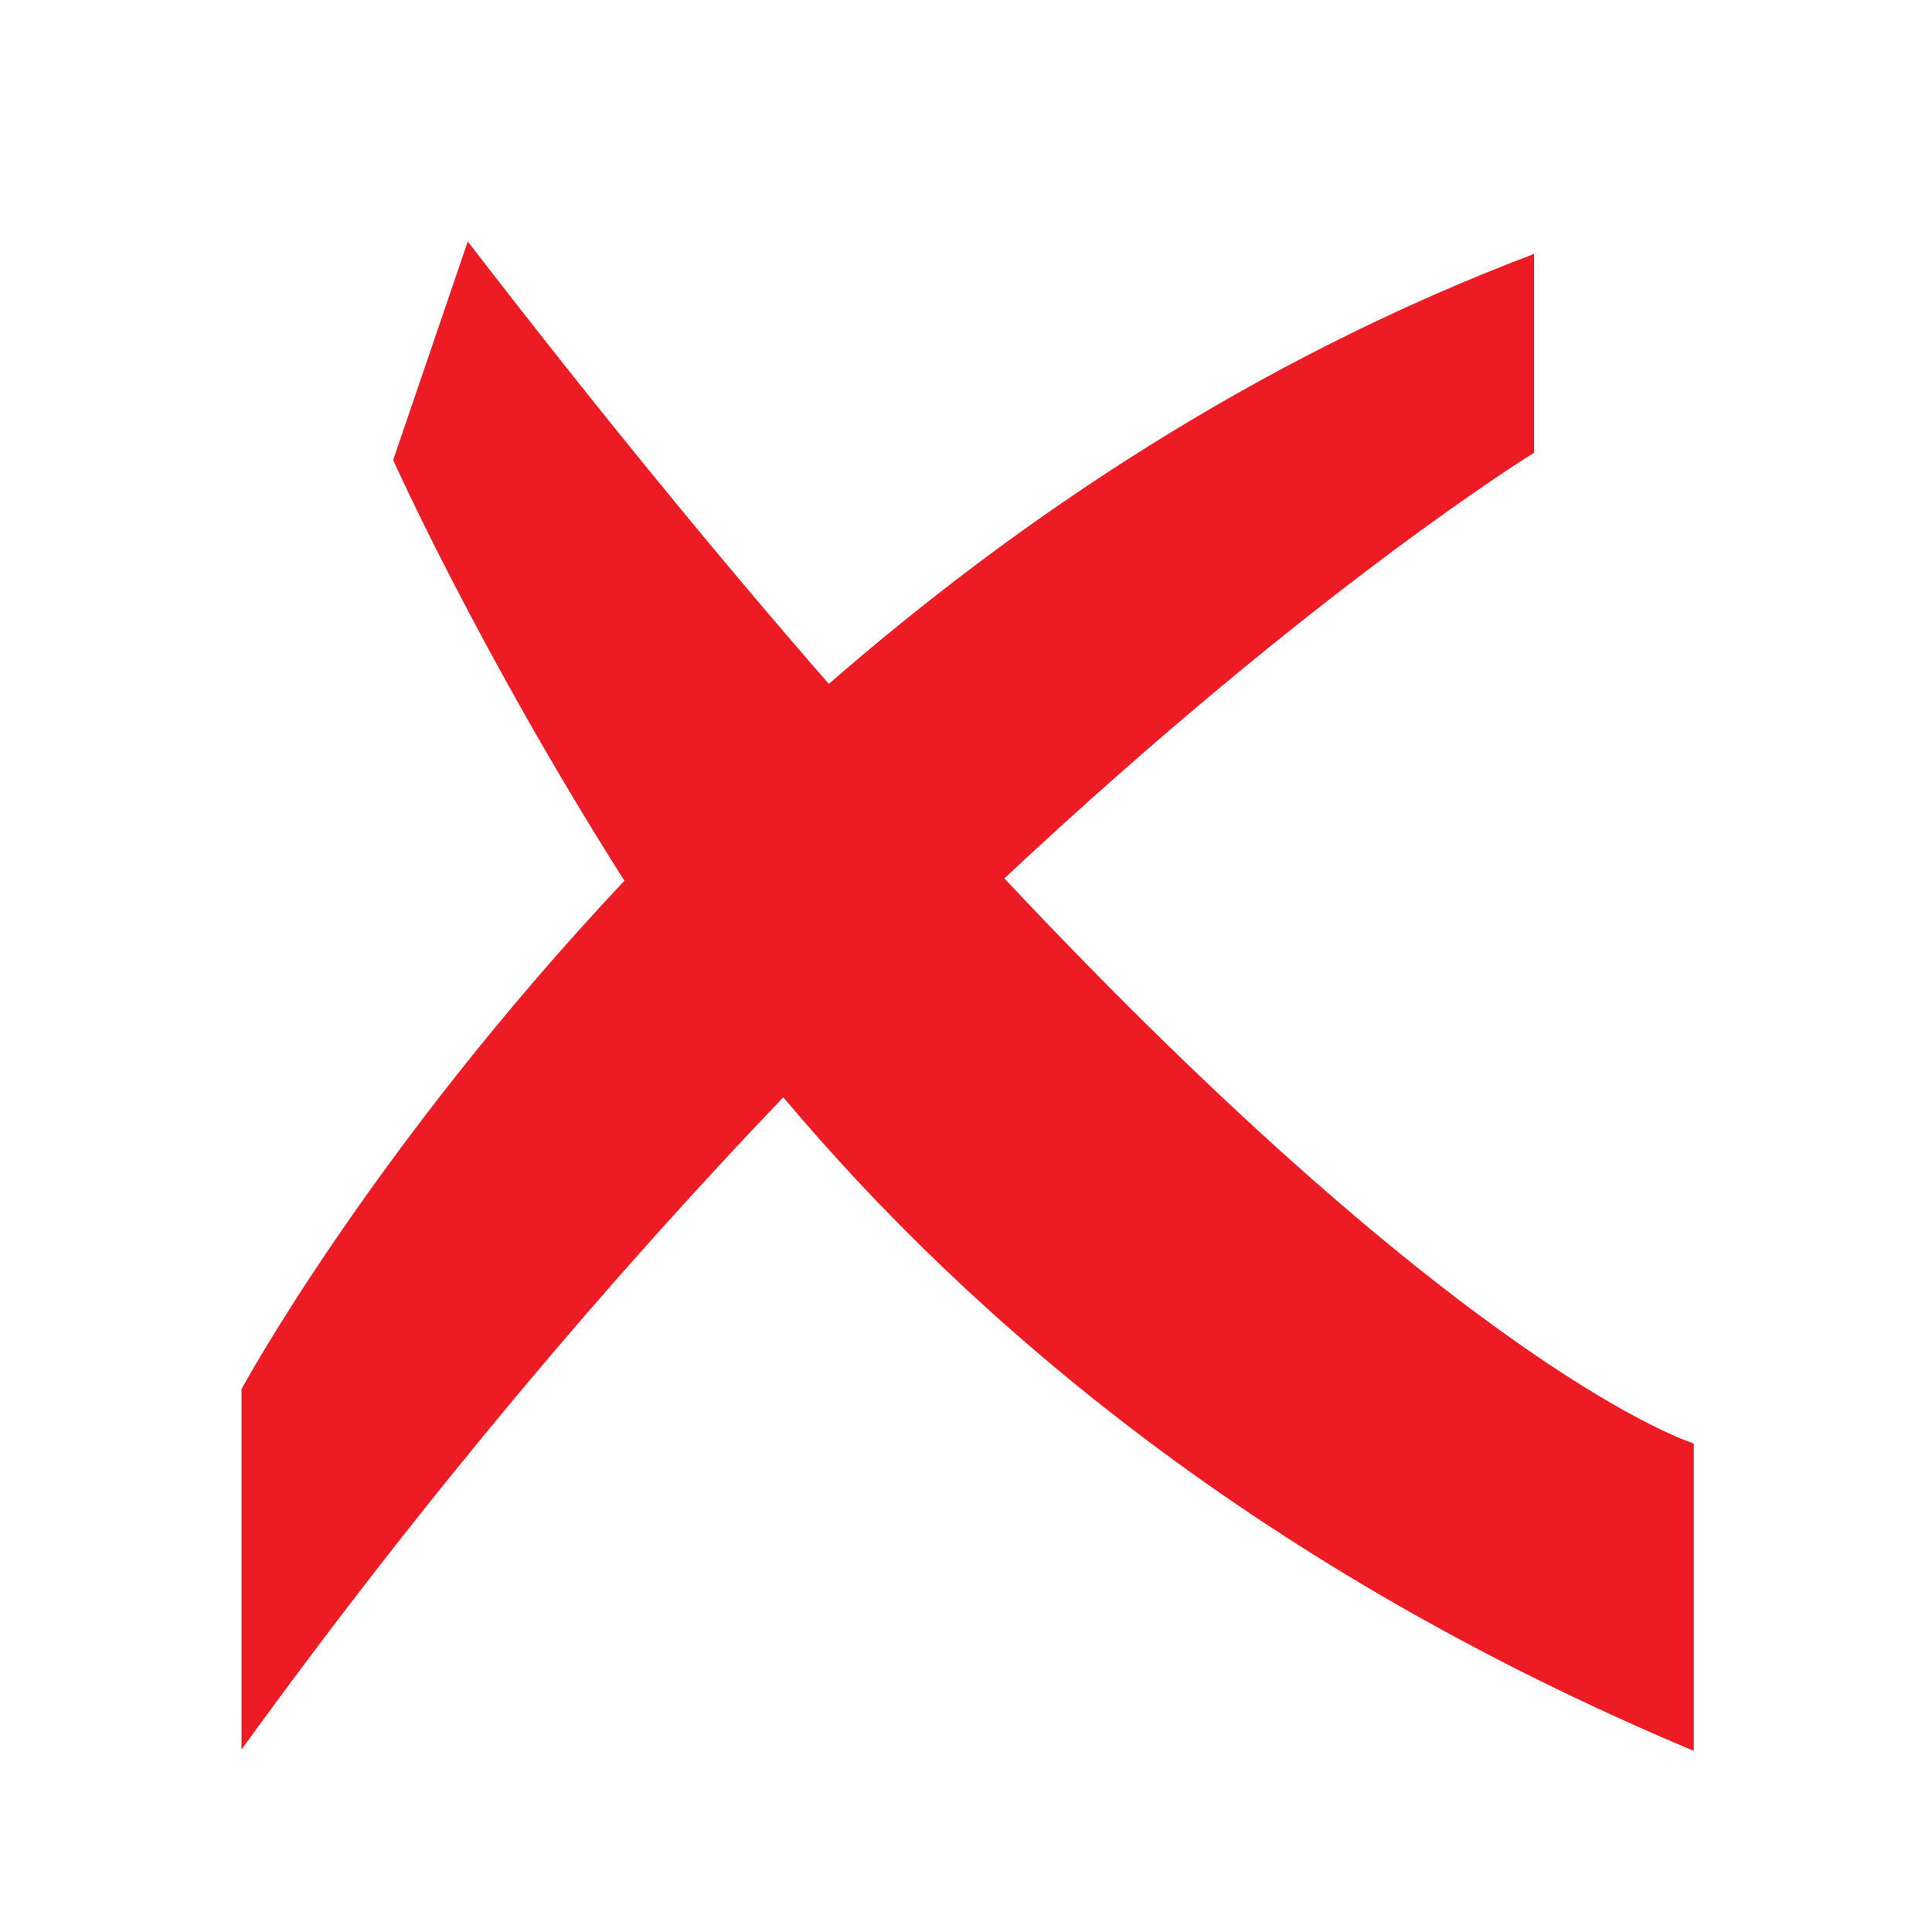
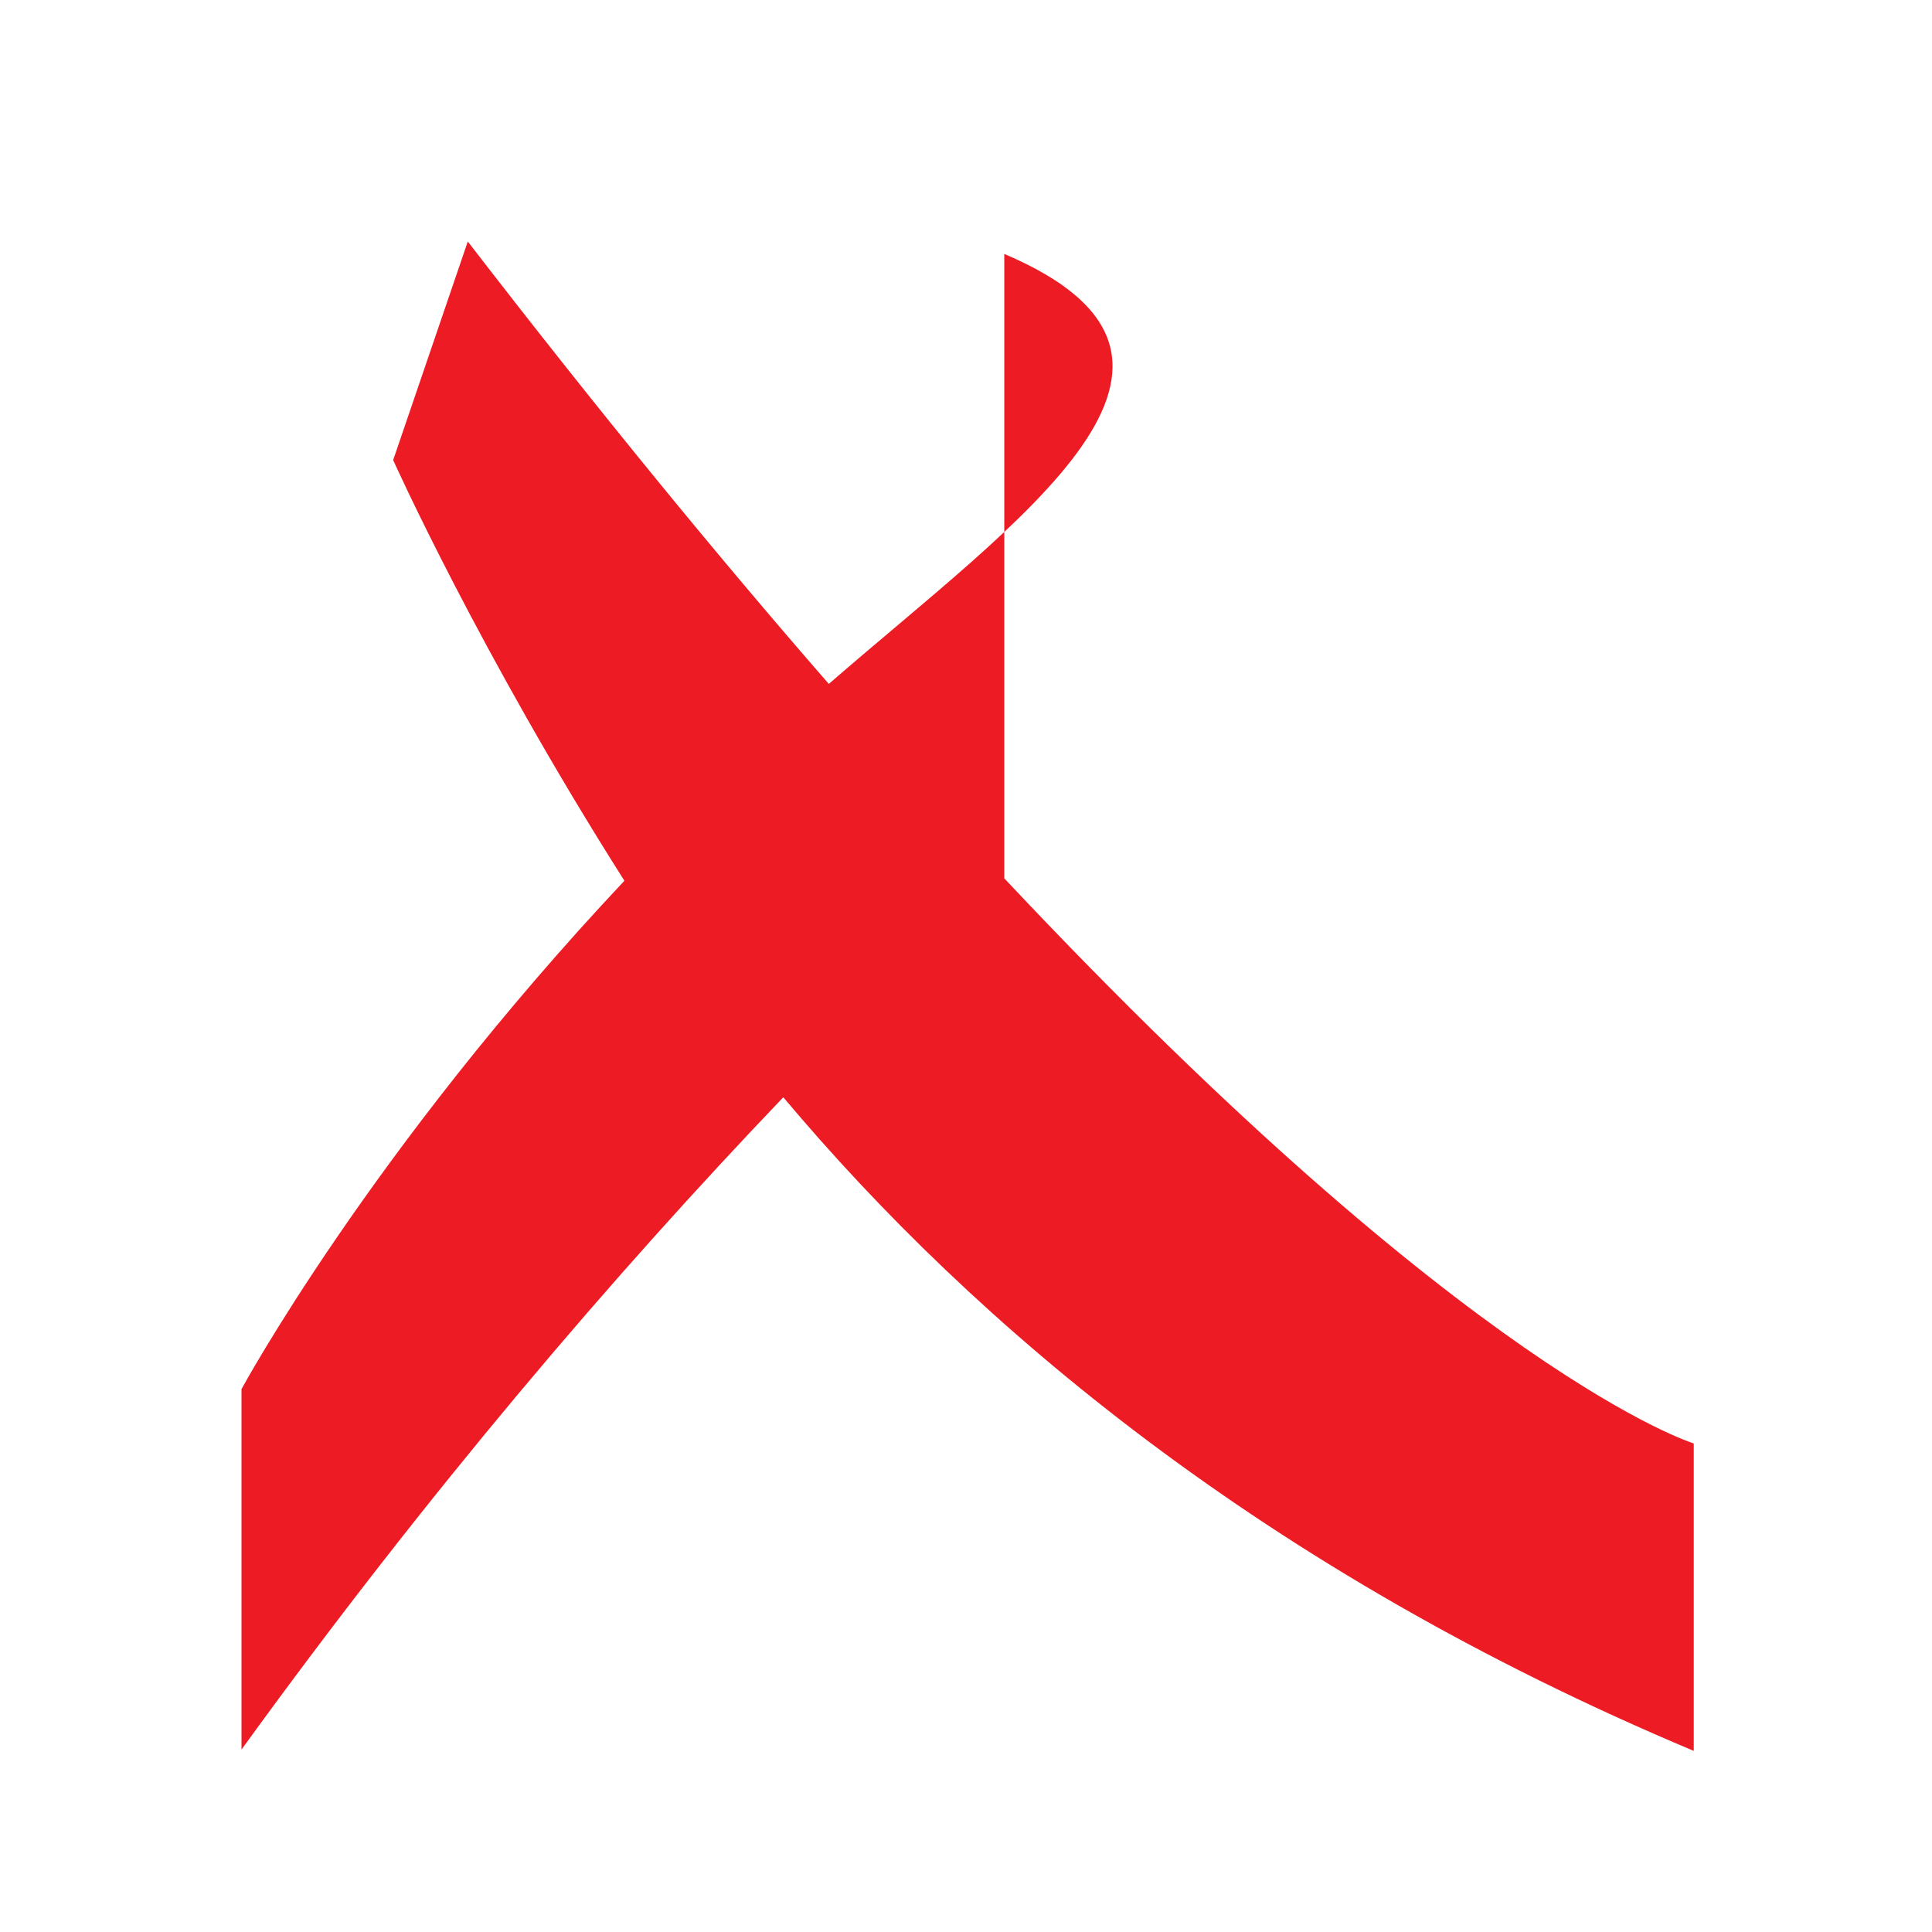
<svg xmlns="http://www.w3.org/2000/svg" width="16" height="16" viewBox="0 0 16 16" fill="none">
-   <path d="M8.317 7.275C10.9 4.856 12.704 3.75 12.704 3.75V2.103C10.386 2.981 8.436 4.295 6.864 5.664C5.956 4.622 4.962 3.411 3.874 2L3.256 3.81C3.256 3.81 3.967 5.397 5.171 7.294C3.069 9.529 2 11.504 2 11.504V14.489C3.55 12.348 5.083 10.556 6.487 9.087C8.067 10.968 10.458 13.002 14.027 14.5V11.954C14.027 11.954 12.192 11.399 8.317 7.274V7.275Z" fill="#ED1C24" />
+   <path d="M8.317 7.275V2.103C10.386 2.981 8.436 4.295 6.864 5.664C5.956 4.622 4.962 3.411 3.874 2L3.256 3.81C3.256 3.81 3.967 5.397 5.171 7.294C3.069 9.529 2 11.504 2 11.504V14.489C3.55 12.348 5.083 10.556 6.487 9.087C8.067 10.968 10.458 13.002 14.027 14.5V11.954C14.027 11.954 12.192 11.399 8.317 7.274V7.275Z" fill="#ED1C24" />
</svg>